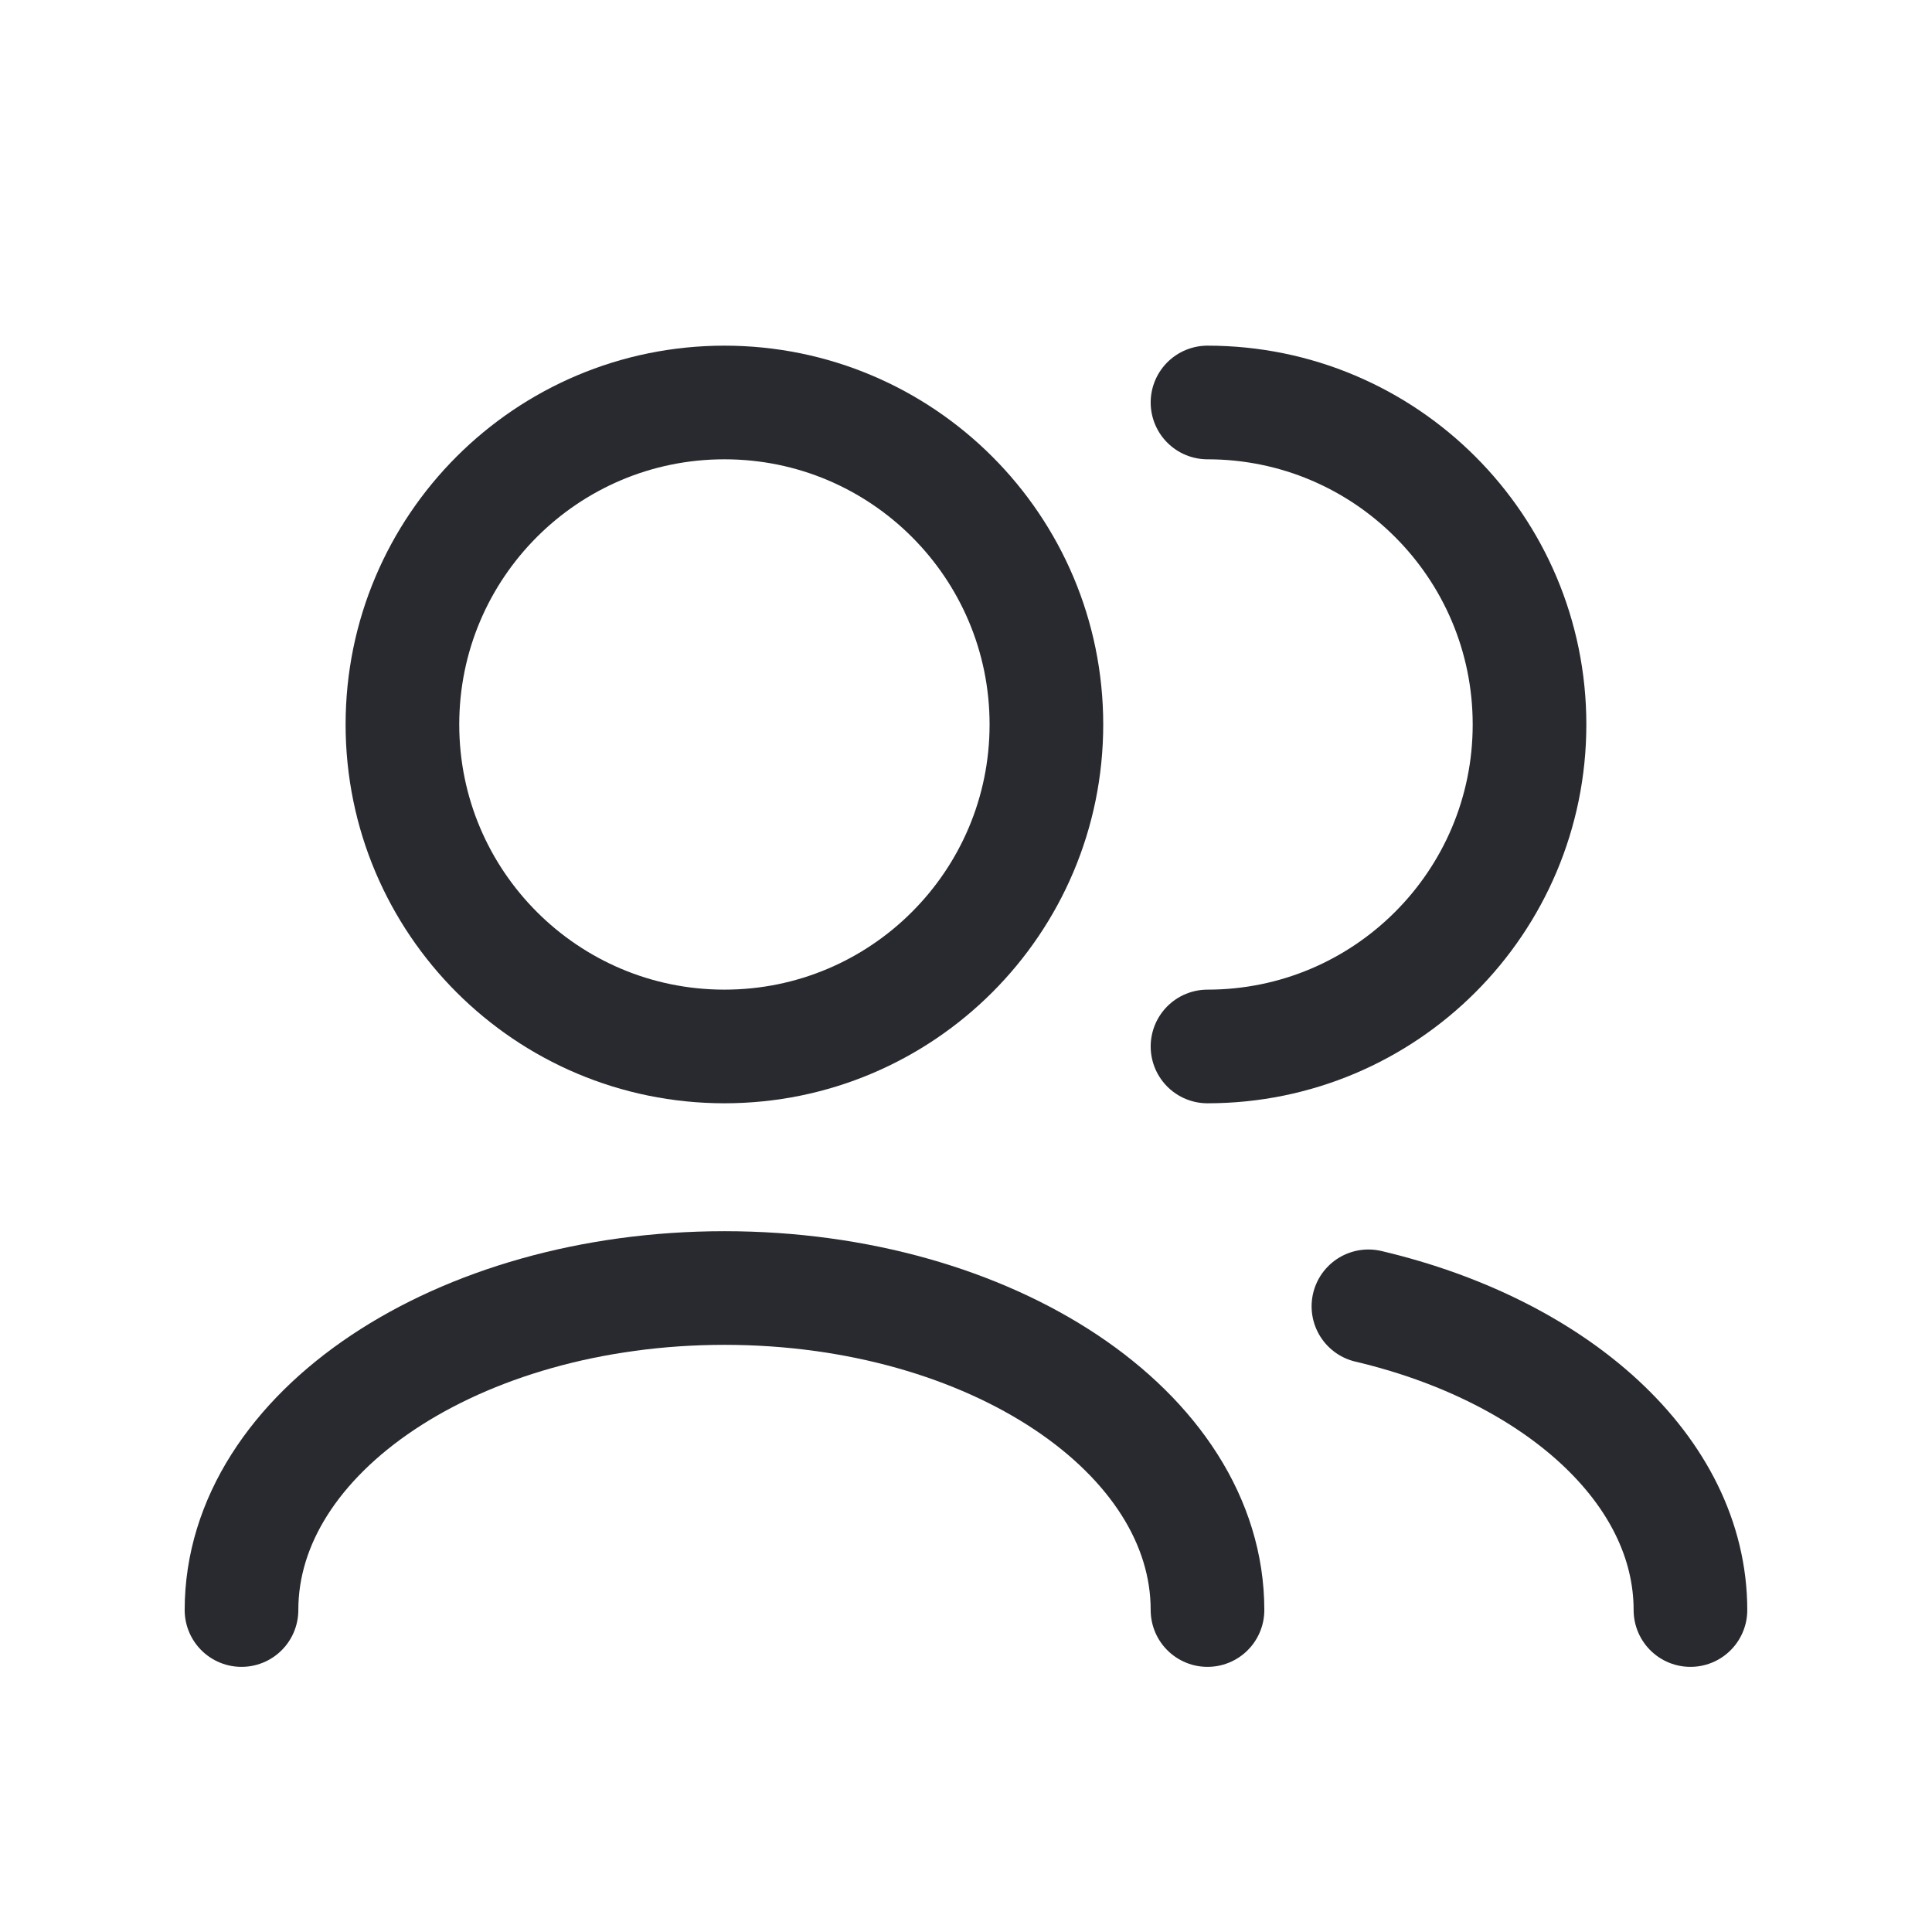
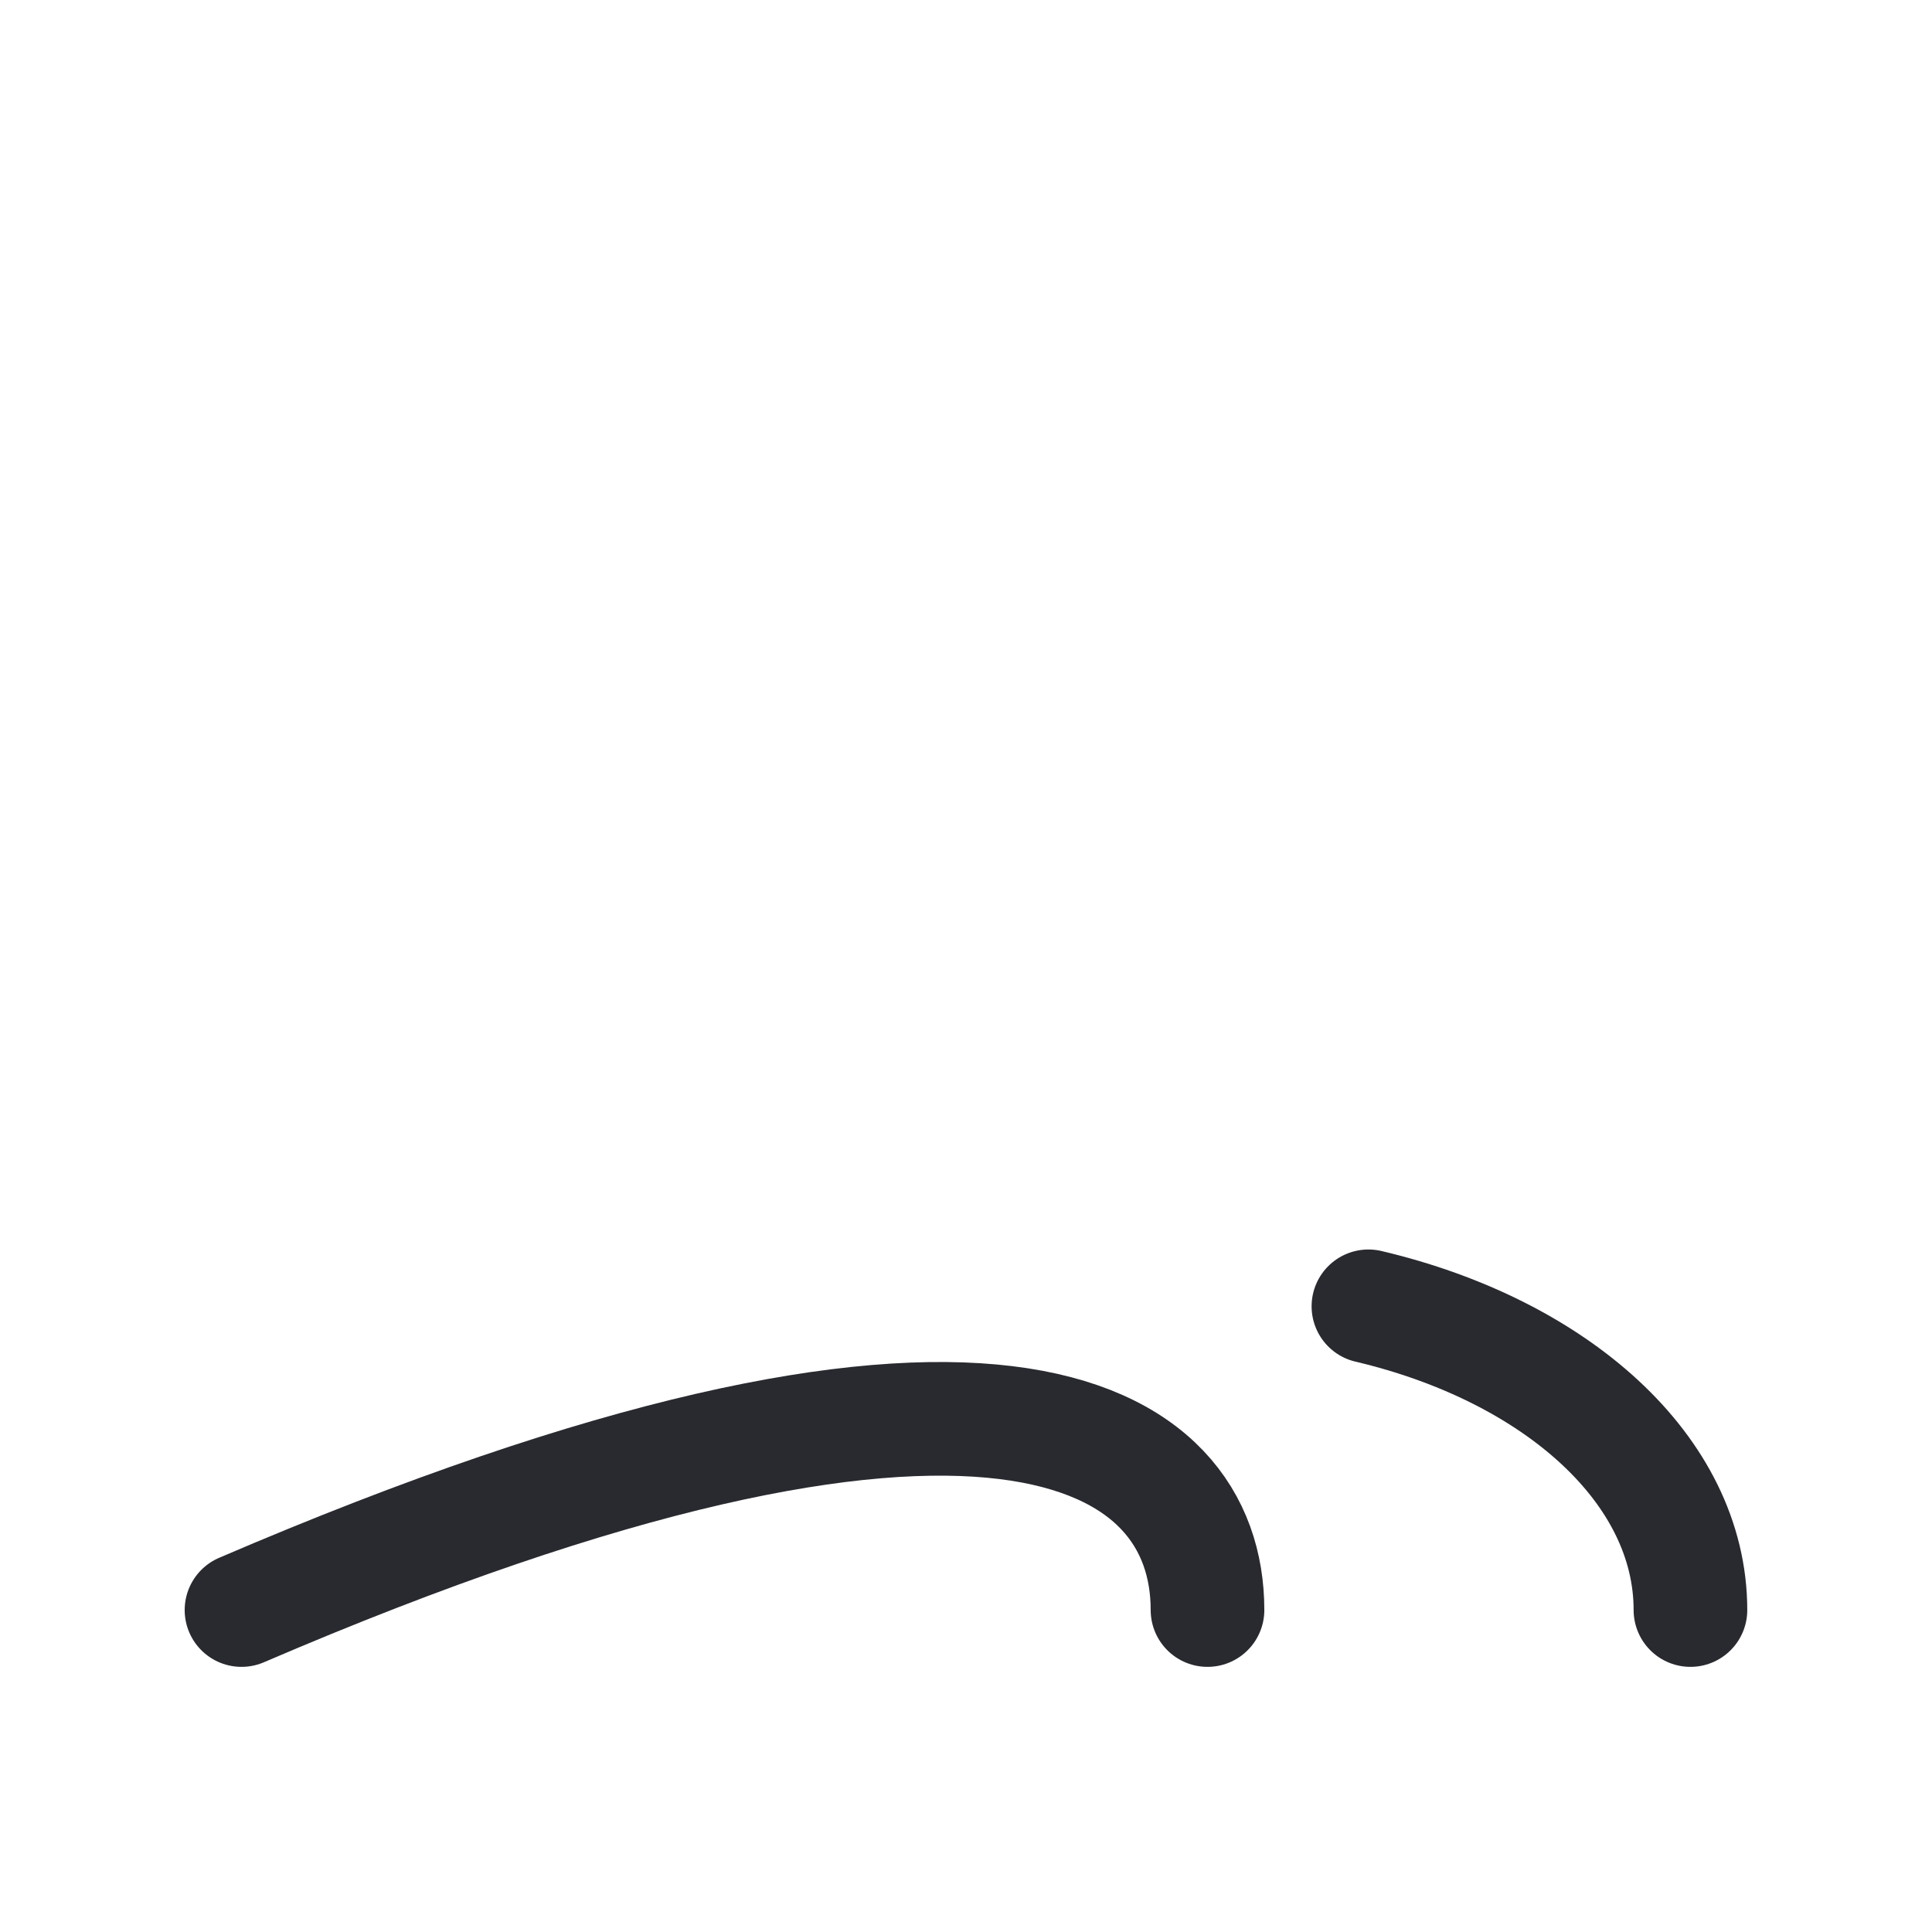
<svg xmlns="http://www.w3.org/2000/svg" width="34" height="34" viewBox="0 0 34 34" fill="none">
  <path d="M24.082 22.989C27.383 23.767 29.749 25.866 29.749 28.334" stroke="#282A2F" stroke-width="2" stroke-linecap="round" stroke-linejoin="round" />
-   <path d="M4.25 28.334C4.25 25.204 8.056 22.667 12.75 22.667C17.444 22.667 21.25 25.204 21.25 28.334" stroke="#282A2F" stroke-width="2" stroke-linecap="round" stroke-linejoin="round" />
-   <path d="M21.25 18.416C24.38 18.416 26.917 15.879 26.917 12.75C26.917 9.62 24.38 7.083 21.25 7.083" stroke="#282A2F" stroke-width="2" stroke-linecap="round" stroke-linejoin="round" />
-   <path d="M12.749 18.416C15.878 18.416 18.415 15.879 18.415 12.75C18.415 9.62 15.878 7.083 12.749 7.083C9.619 7.083 7.082 9.62 7.082 12.75C7.082 15.879 9.619 18.416 12.749 18.416Z" stroke="#282A2F" stroke-width="2" stroke-linecap="round" stroke-linejoin="round" />
+   <path d="M4.25 28.334C17.444 22.667 21.25 25.204 21.25 28.334" stroke="#282A2F" stroke-width="2" stroke-linecap="round" stroke-linejoin="round" />
</svg>